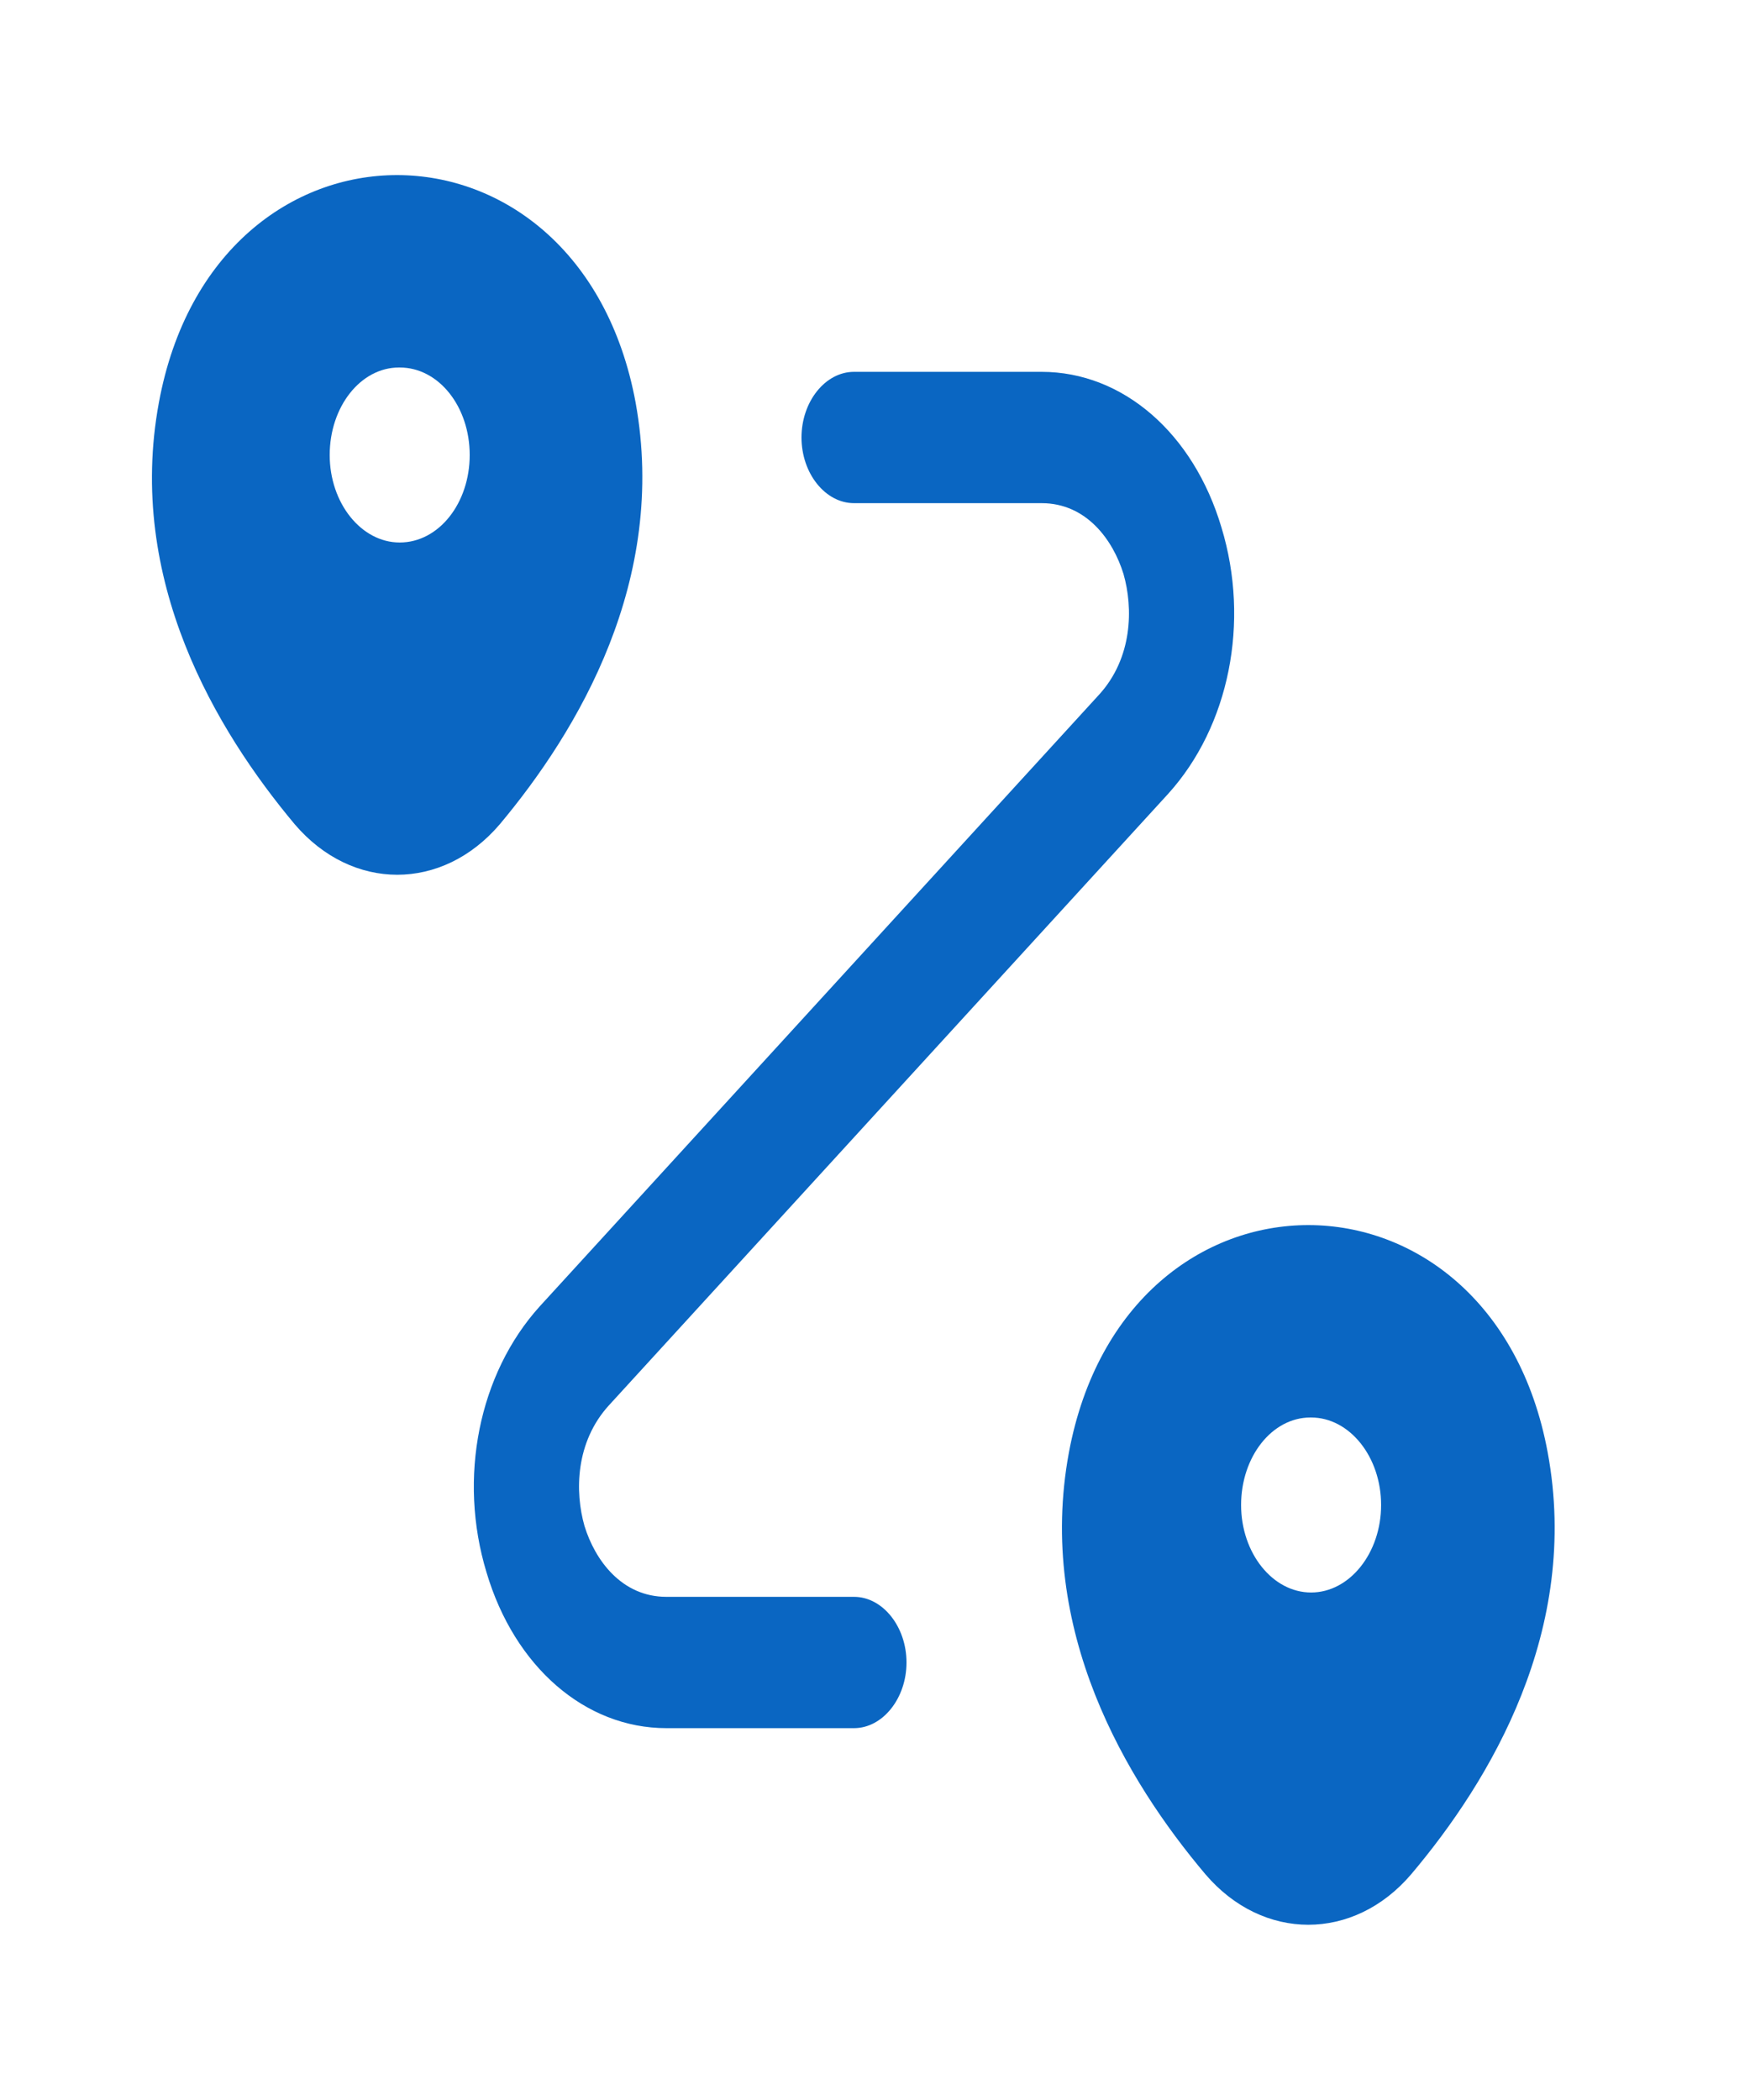
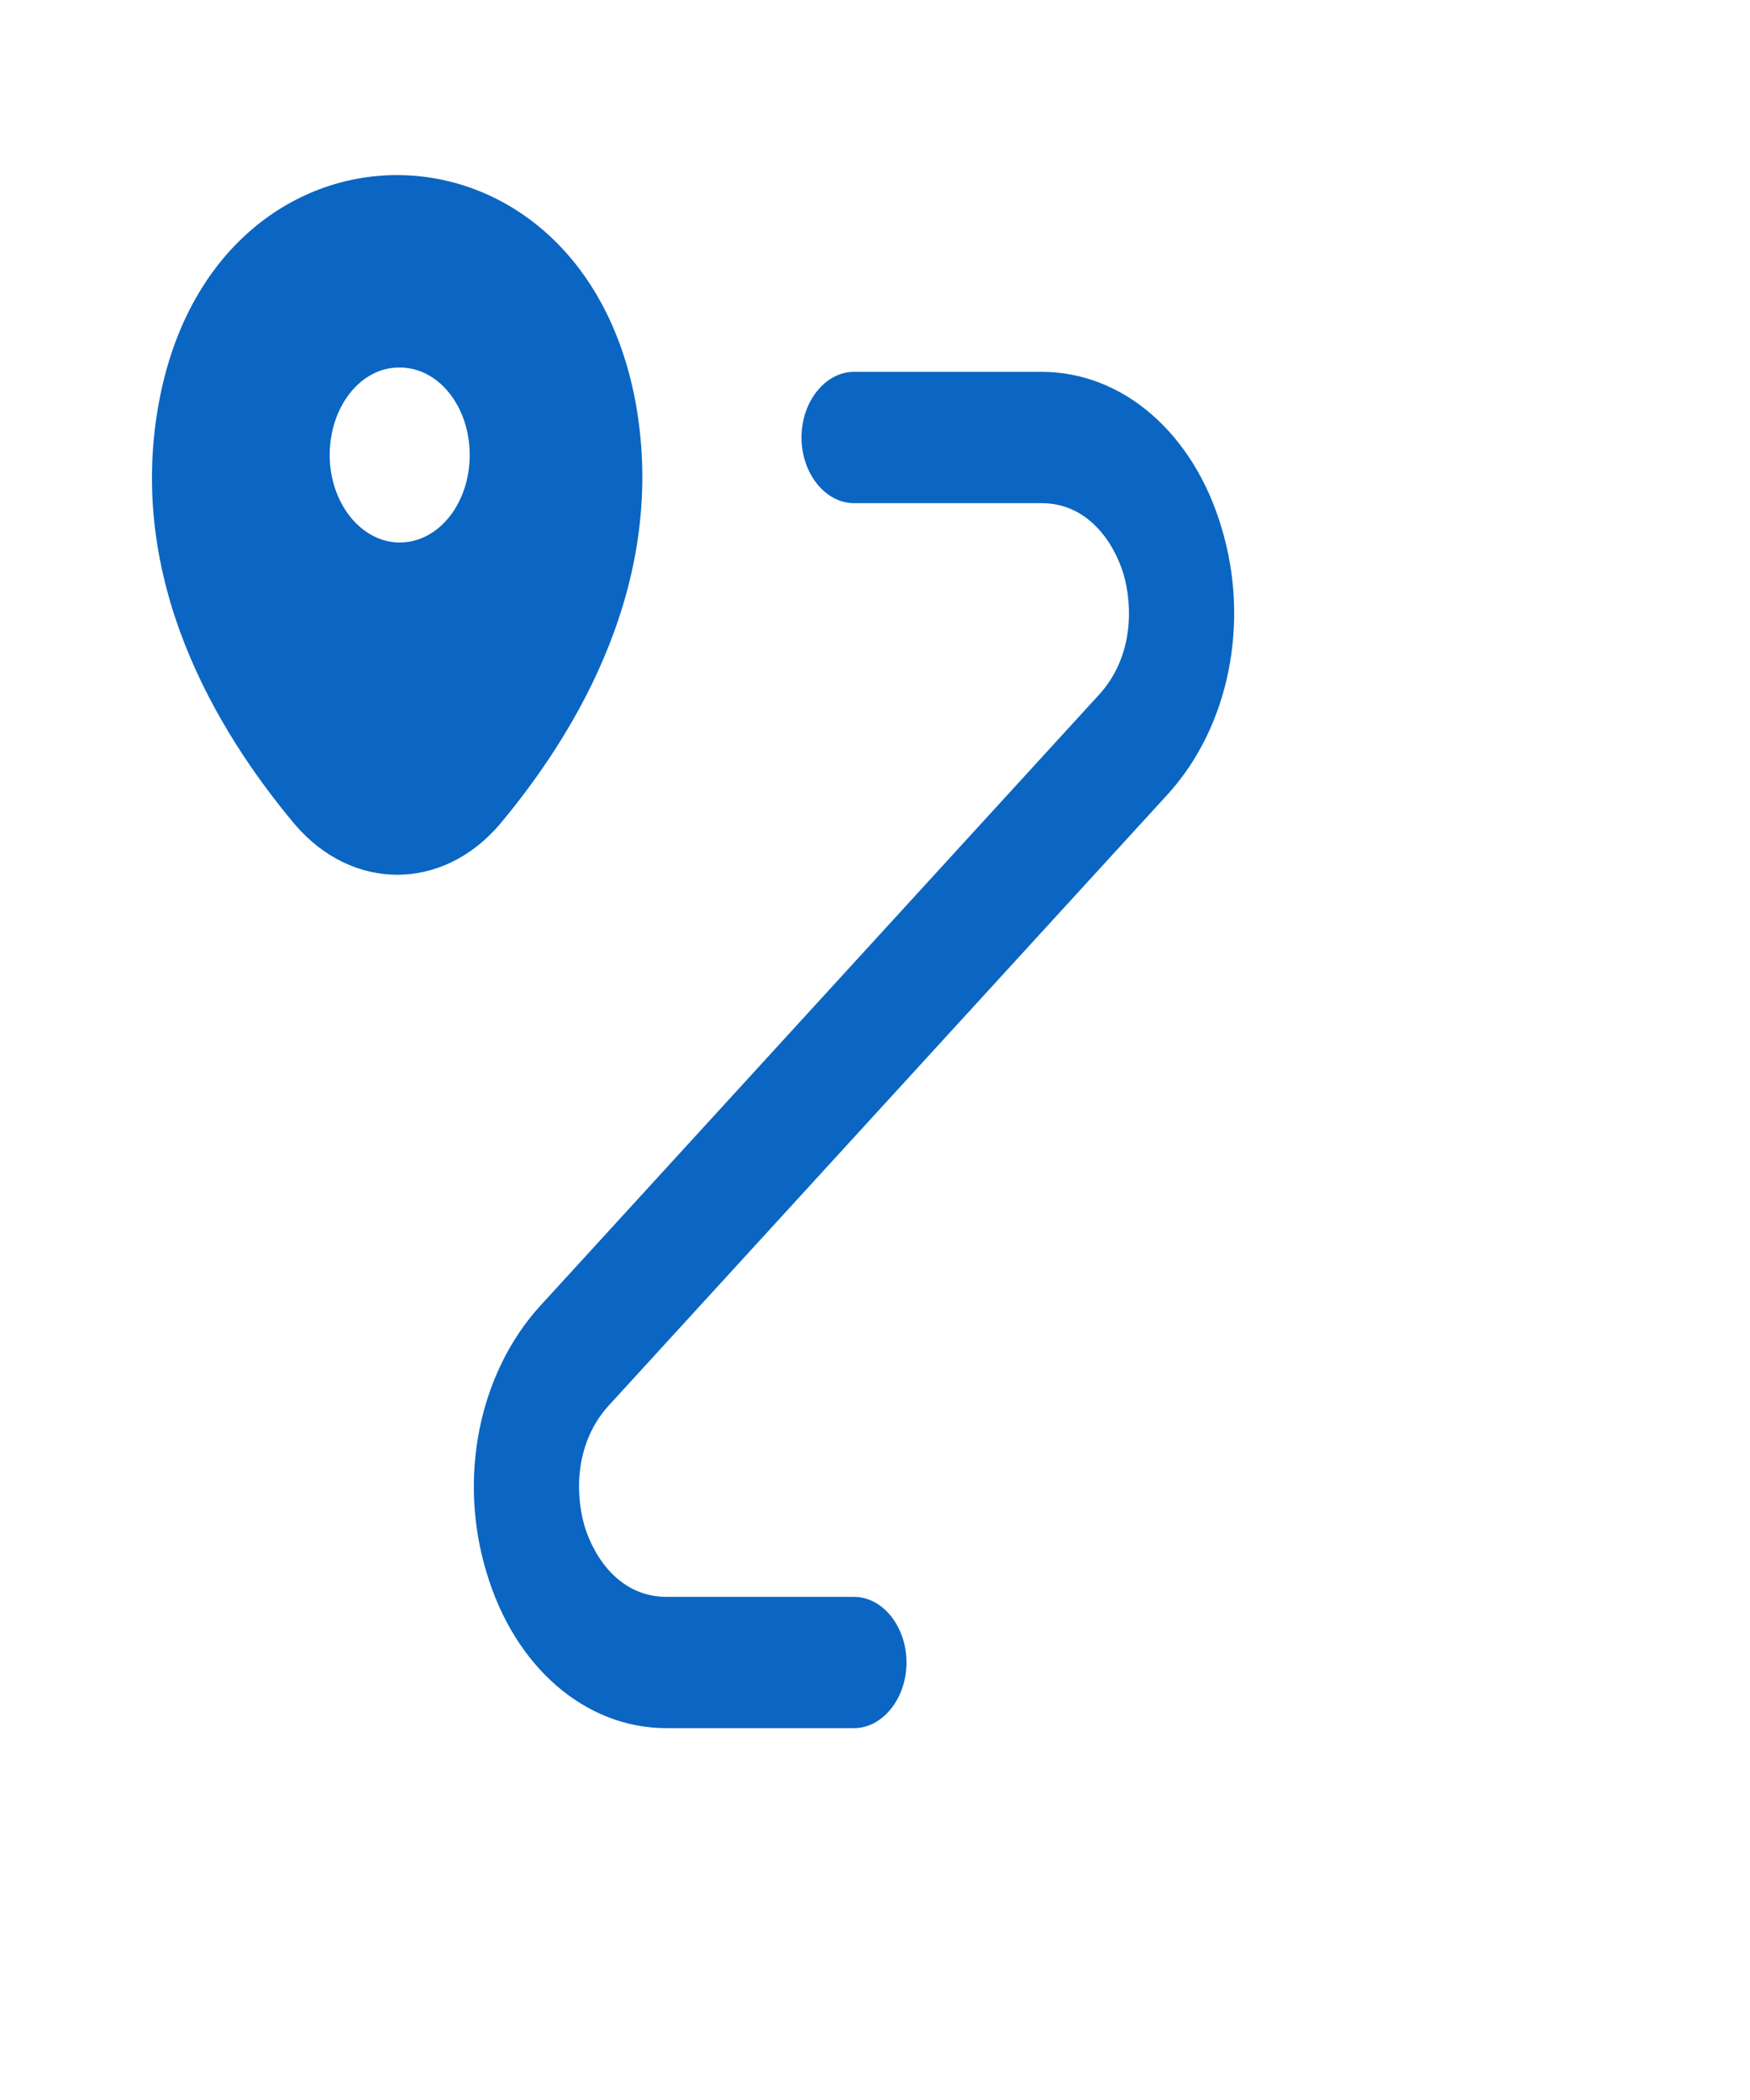
<svg xmlns="http://www.w3.org/2000/svg" width="25" height="30" viewBox="0 0 25 30" fill="none">
  <path d="M9.08 5.75C8.28 1.425 3.07 1.412 2.27 5.75C1.8 8.287 3.09 10.437 4.21 11.775C5.03 12.737 6.32 12.737 7.14 11.775C8.26 10.437 9.54 8.287 9.08 5.75ZM5.71 7.75C5.16 7.75 4.71 7.187 4.71 6.5C4.71 5.812 5.15 5.25 5.7 5.25H5.71C6.27 5.25 6.71 5.812 6.71 6.5C6.71 7.187 6.27 7.75 5.71 7.75Z" fill="#0A66C2" />
-   <path d="M22.11 20.75C21.31 16.425 16.08 16.412 15.27 20.75C14.8 23.287 16.09 25.437 17.22 26.775C18.04 27.737 19.34 27.737 20.16 26.775C21.29 25.437 22.58 23.287 22.11 20.75ZM18.73 22.75C18.18 22.75 17.73 22.187 17.73 21.5C17.73 20.812 18.17 20.25 18.72 20.25H18.73C19.28 20.25 19.73 20.812 19.73 21.5C19.73 22.187 19.28 22.75 18.73 22.75Z" fill="#0A66C2" />
  <path d="M12.2 24.688H9.52C8.36 24.688 7.35 23.812 6.95 22.462C6.54 21.113 6.84 19.625 7.71 18.663L15.7 9.925C16.18 9.4 16.19 8.688 16.05 8.2C15.9 7.713 15.52 7.188 14.88 7.188H12.2C11.79 7.188 11.45 6.763 11.45 6.25C11.45 5.737 11.79 5.312 12.2 5.312H14.88C16.04 5.312 17.05 6.188 17.45 7.537C17.86 8.887 17.56 10.375 16.69 11.338L8.7 20.075C8.22 20.6 8.21 21.312 8.35 21.8C8.5 22.288 8.88 22.812 9.52 22.812H12.2C12.61 22.812 12.95 23.238 12.95 23.75C12.95 24.262 12.61 24.688 12.2 24.688Z" fill="#0A66C2" />
</svg>